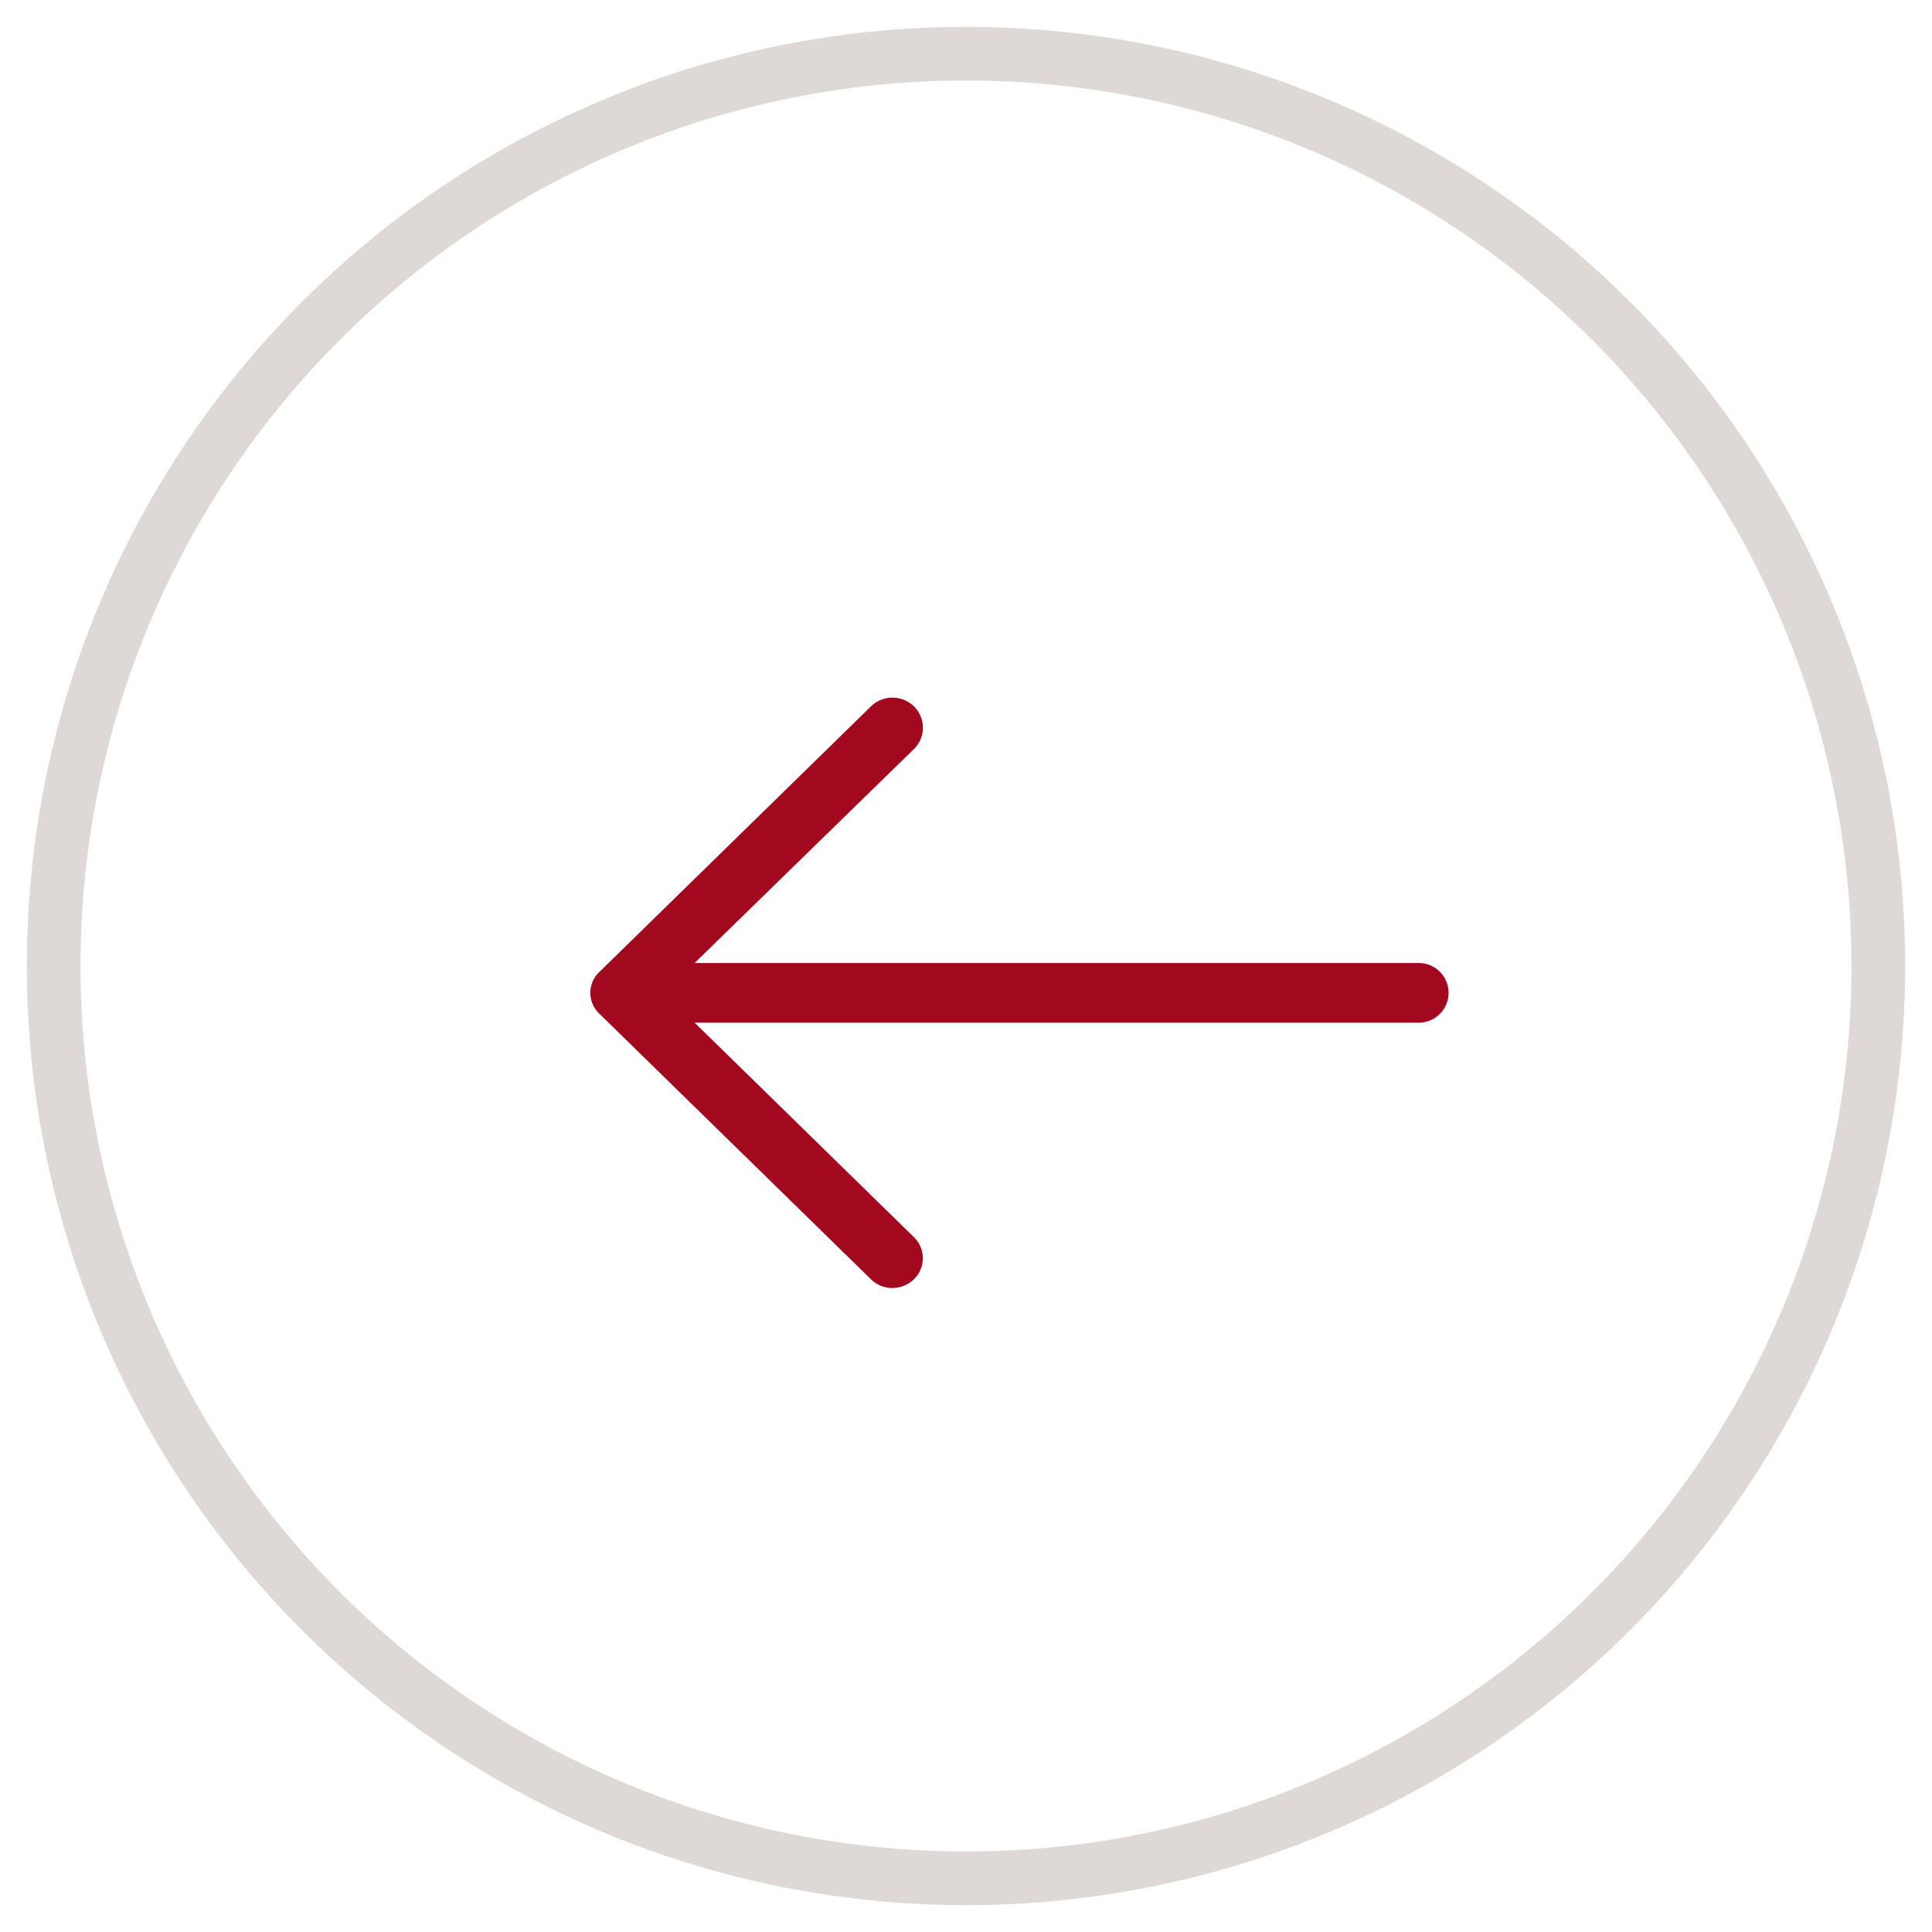
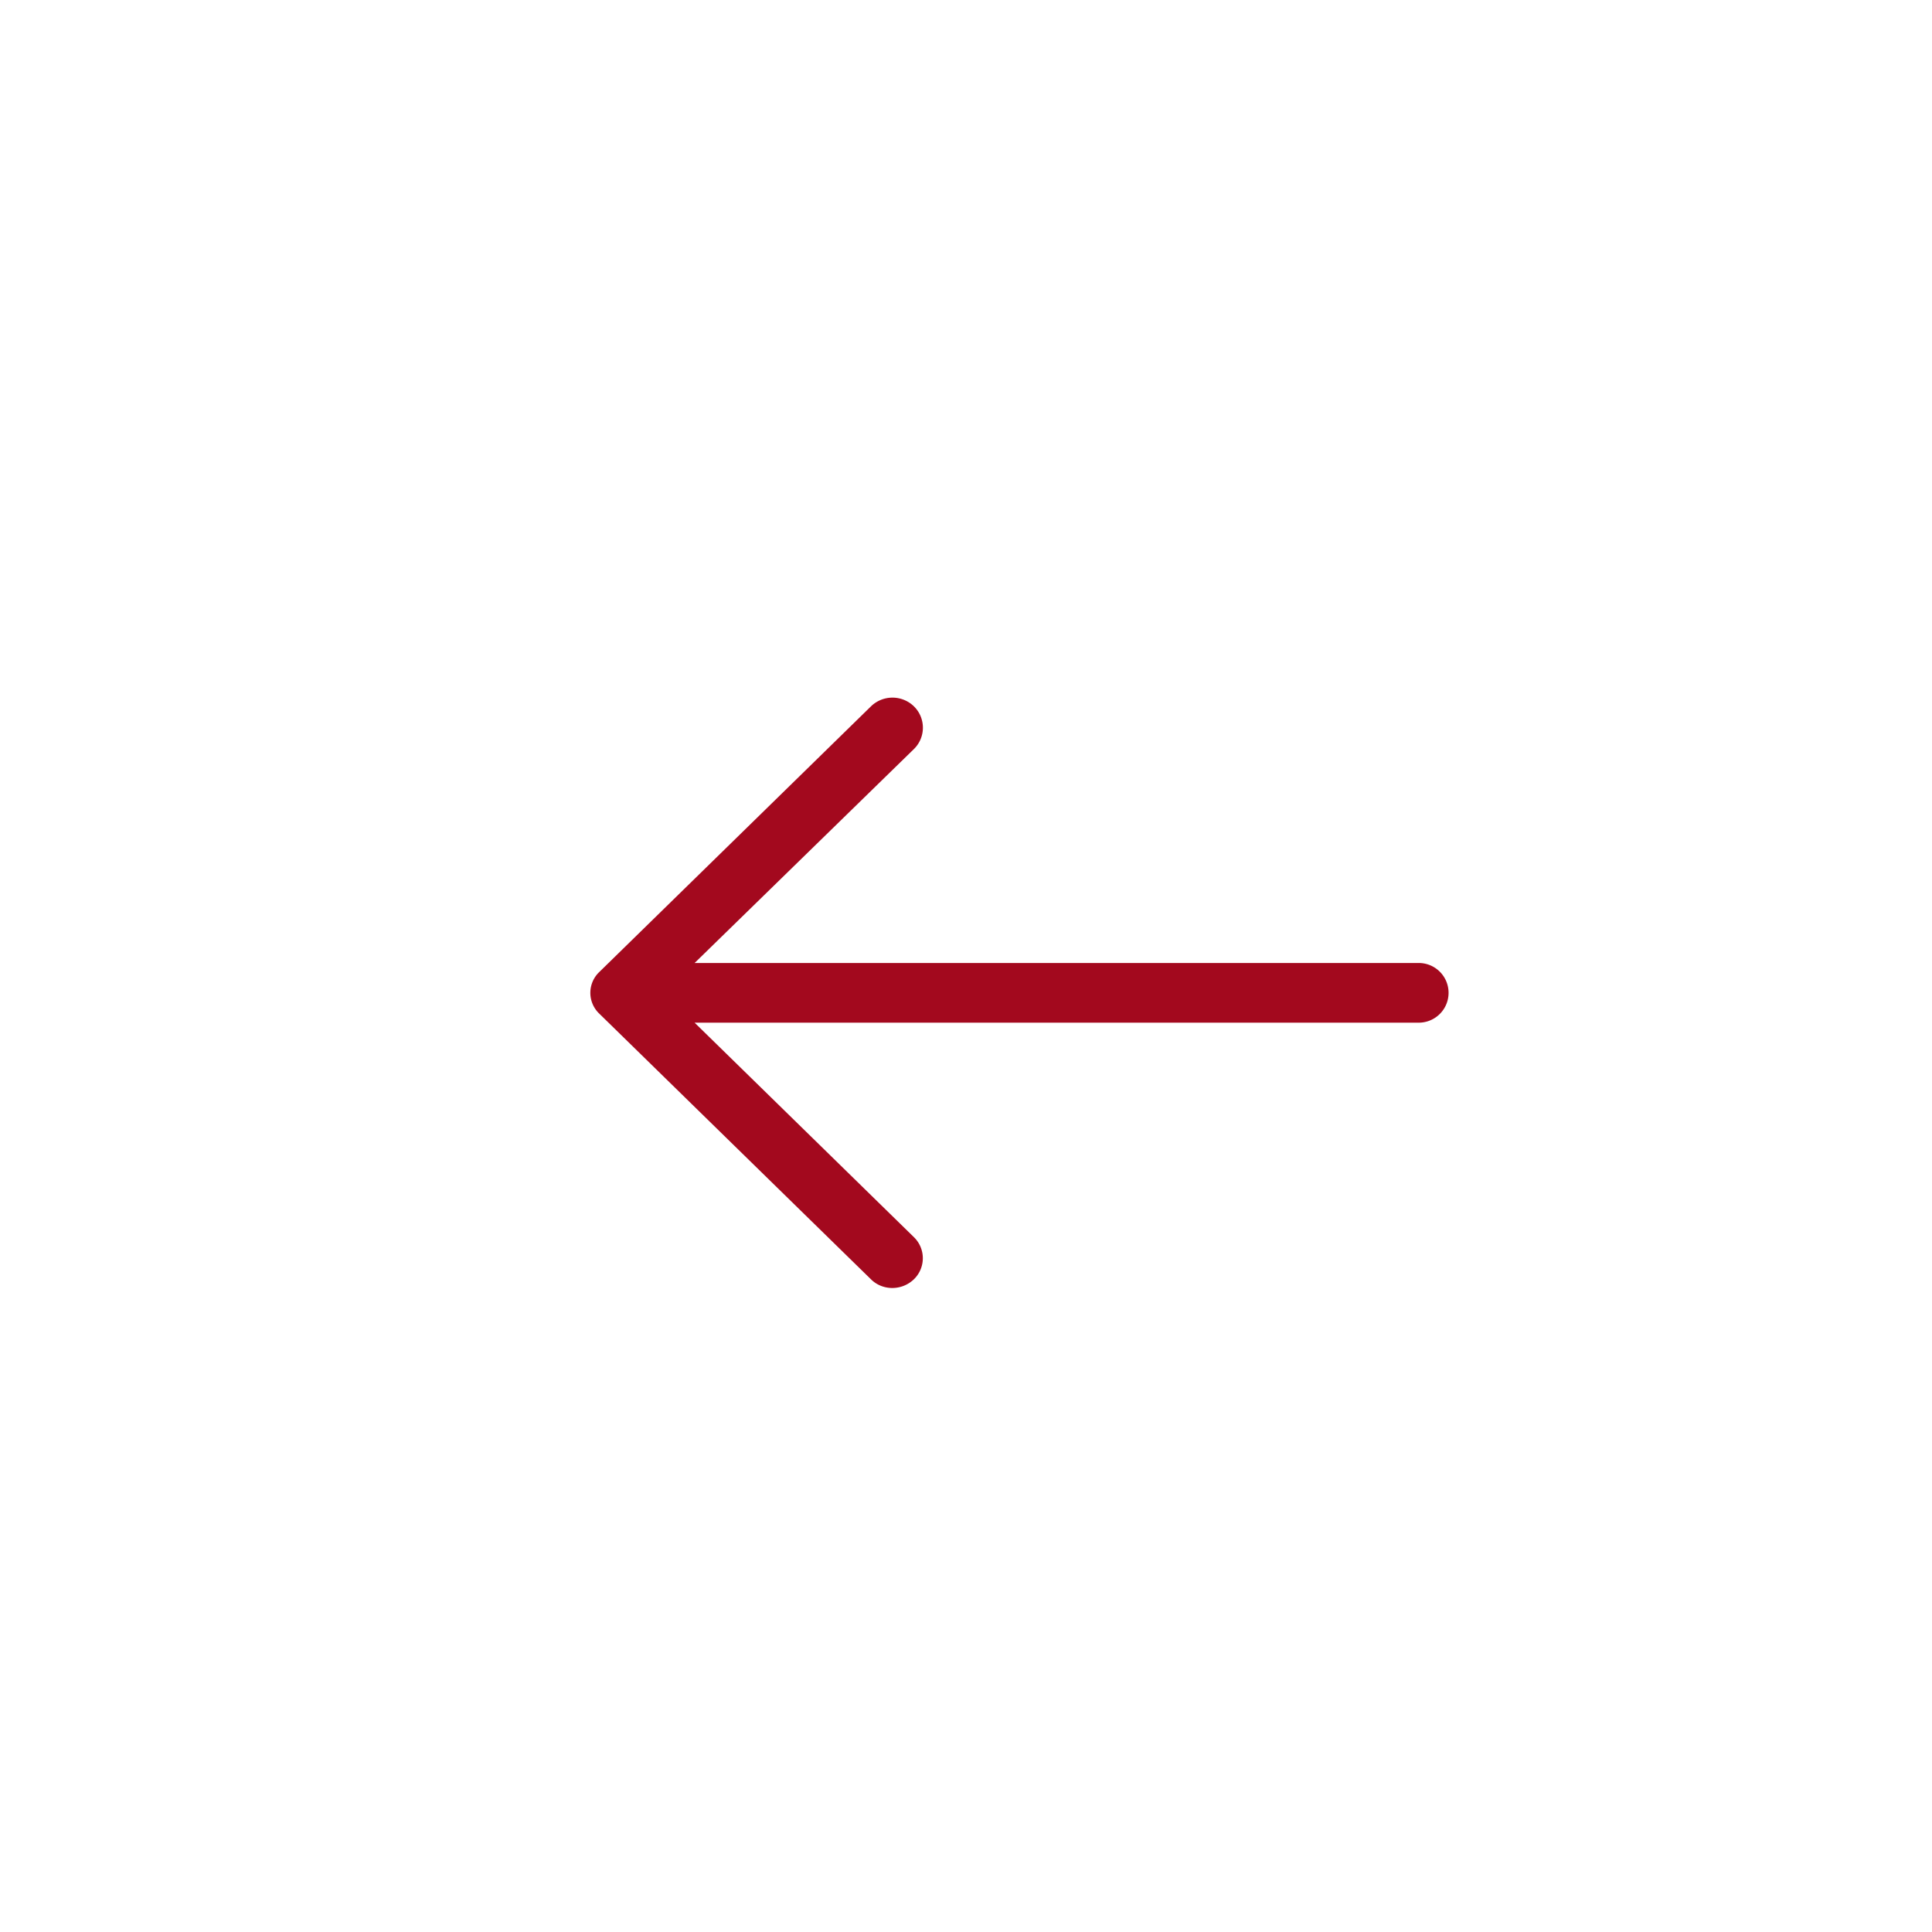
<svg xmlns="http://www.w3.org/2000/svg" width="36" height="36">
  <g transform="translate(1 1)" fill="none" fill-rule="evenodd">
-     <circle stroke="#DED9D6" cx="17" cy="17" r="17" />
    <path d="M15.226 22.835c.218.22.58.22.806 0a.547.547 0 0 0 0-.78l-4.089-3.999h13.493a.556.556 0 1 0 0-1.112H11.943l4.09-3.99a.557.557 0 0 0 0-.789.574.574 0 0 0-.807 0l-5.057 4.945a.535.535 0 0 0 0 .78l5.057 4.945z" fill="#A3091E" fill-rule="nonzero" />
  </g>
</svg>